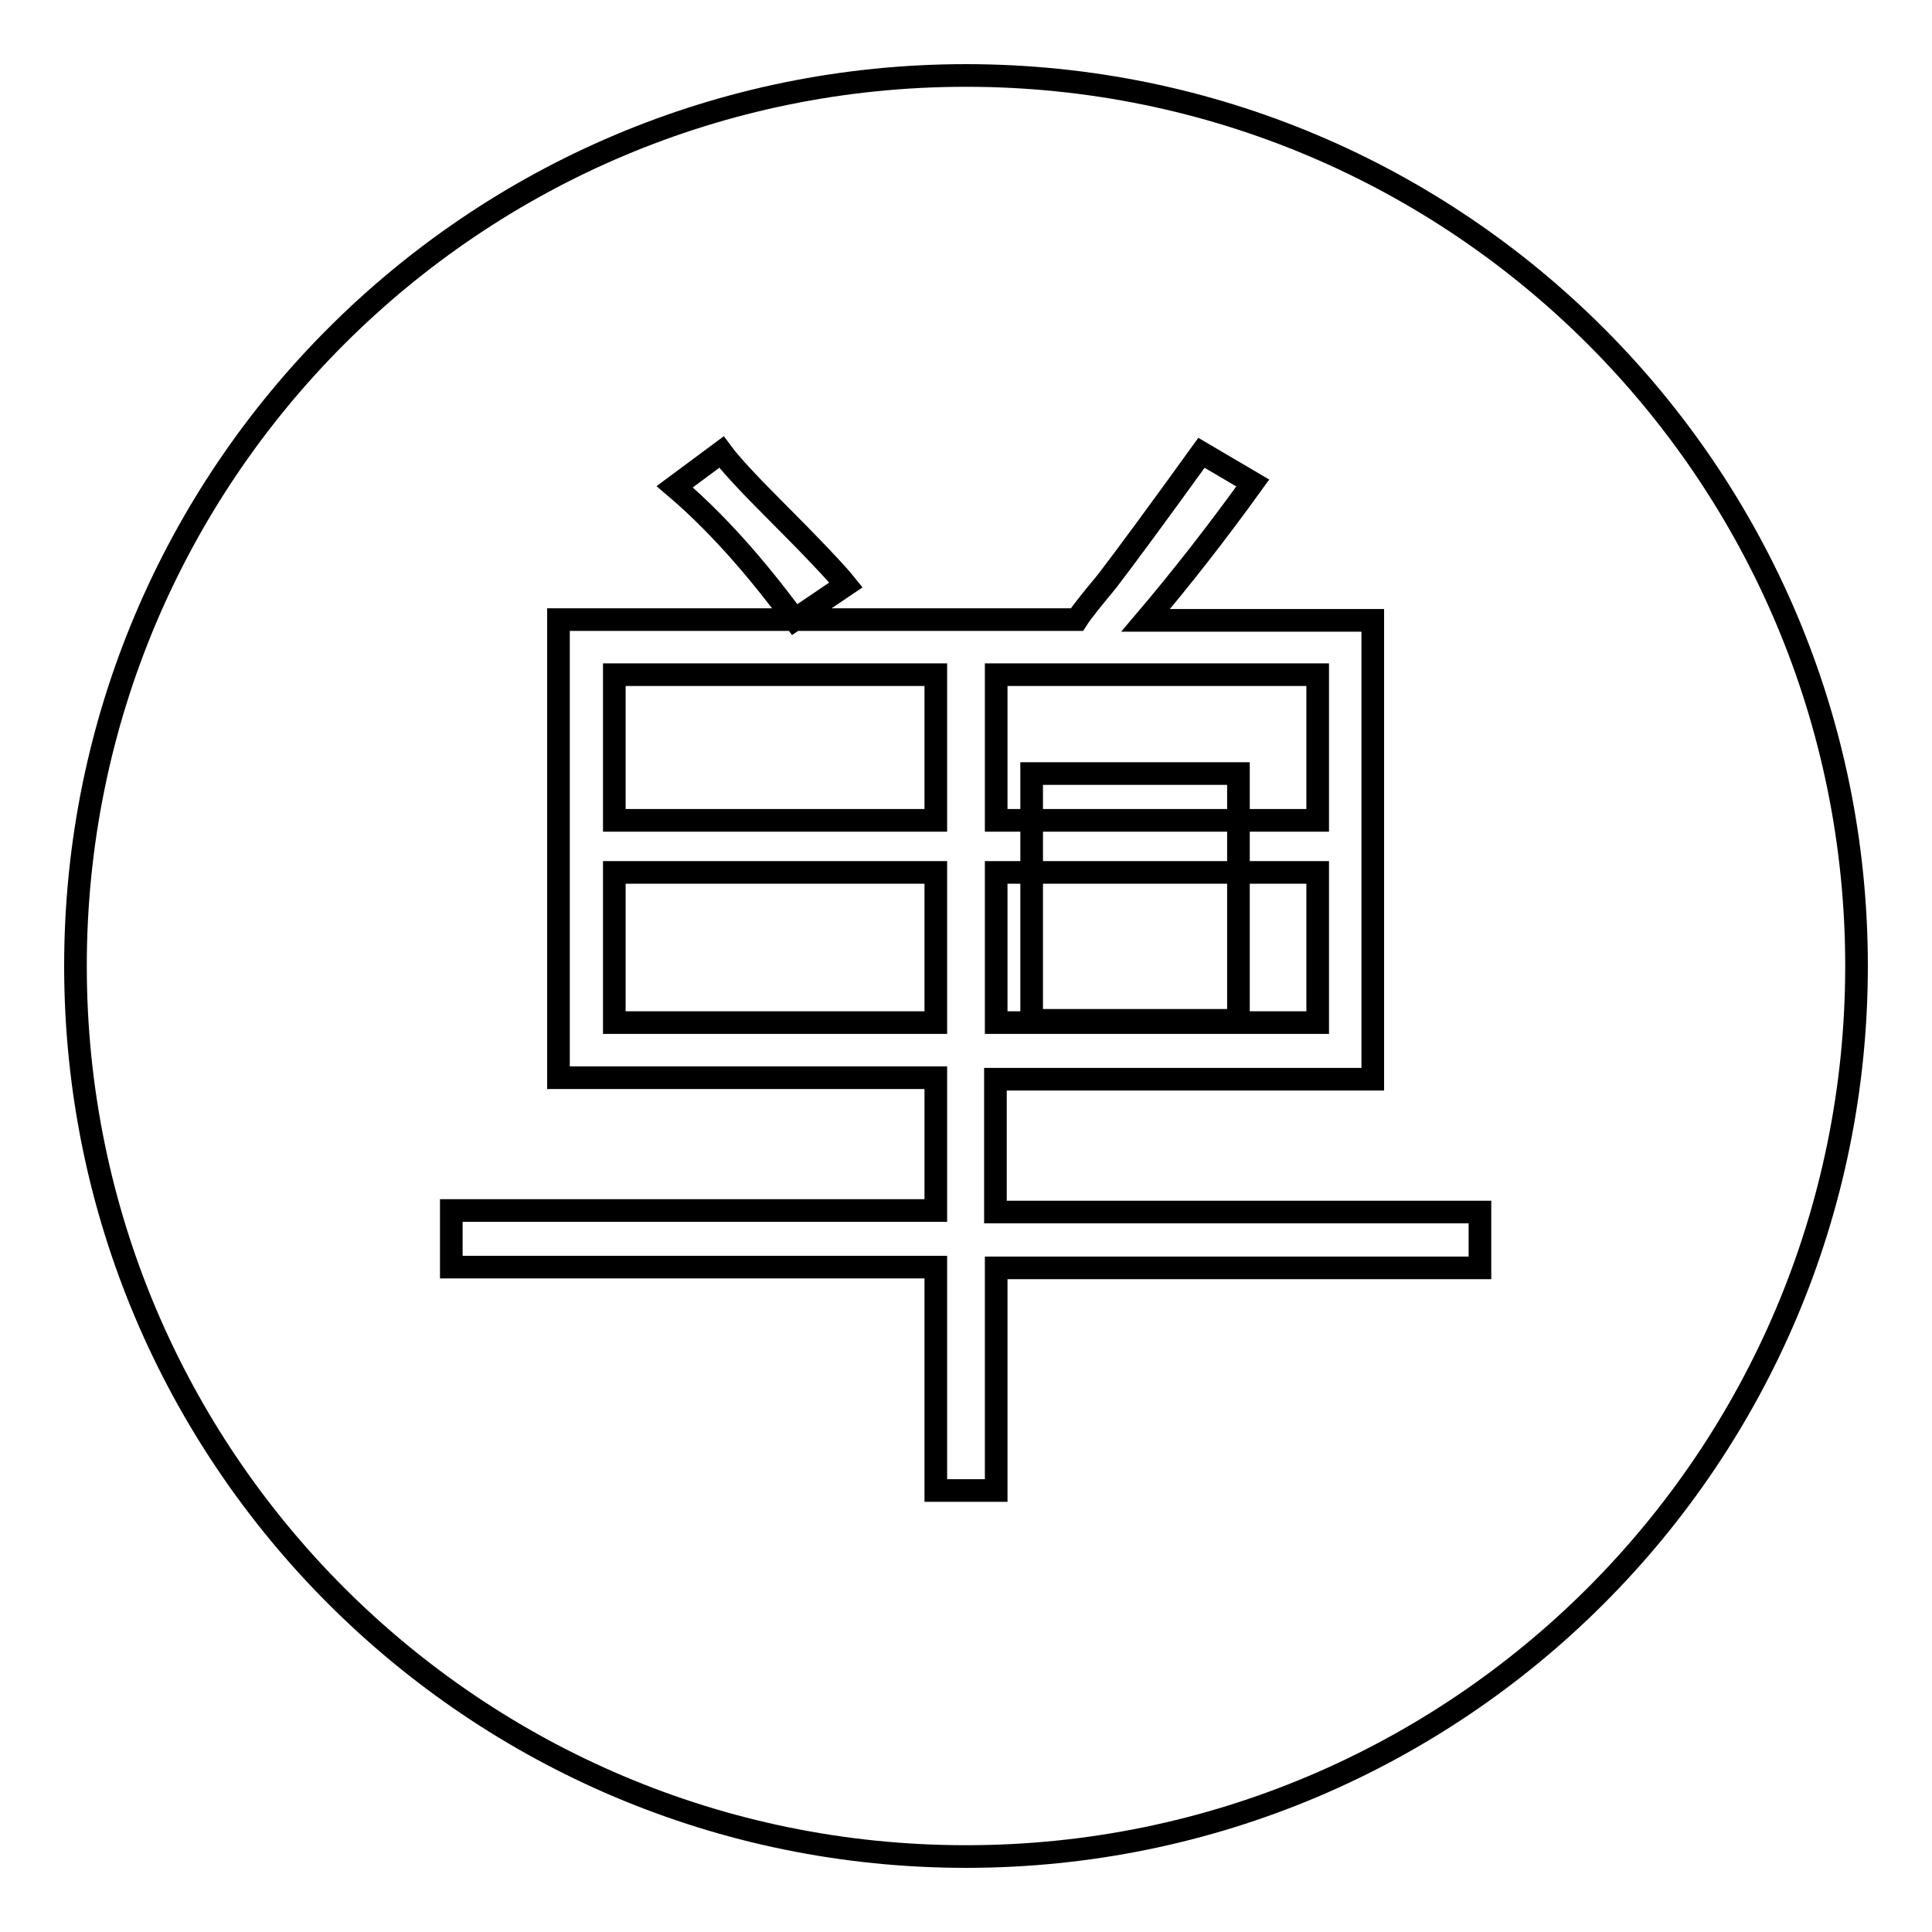
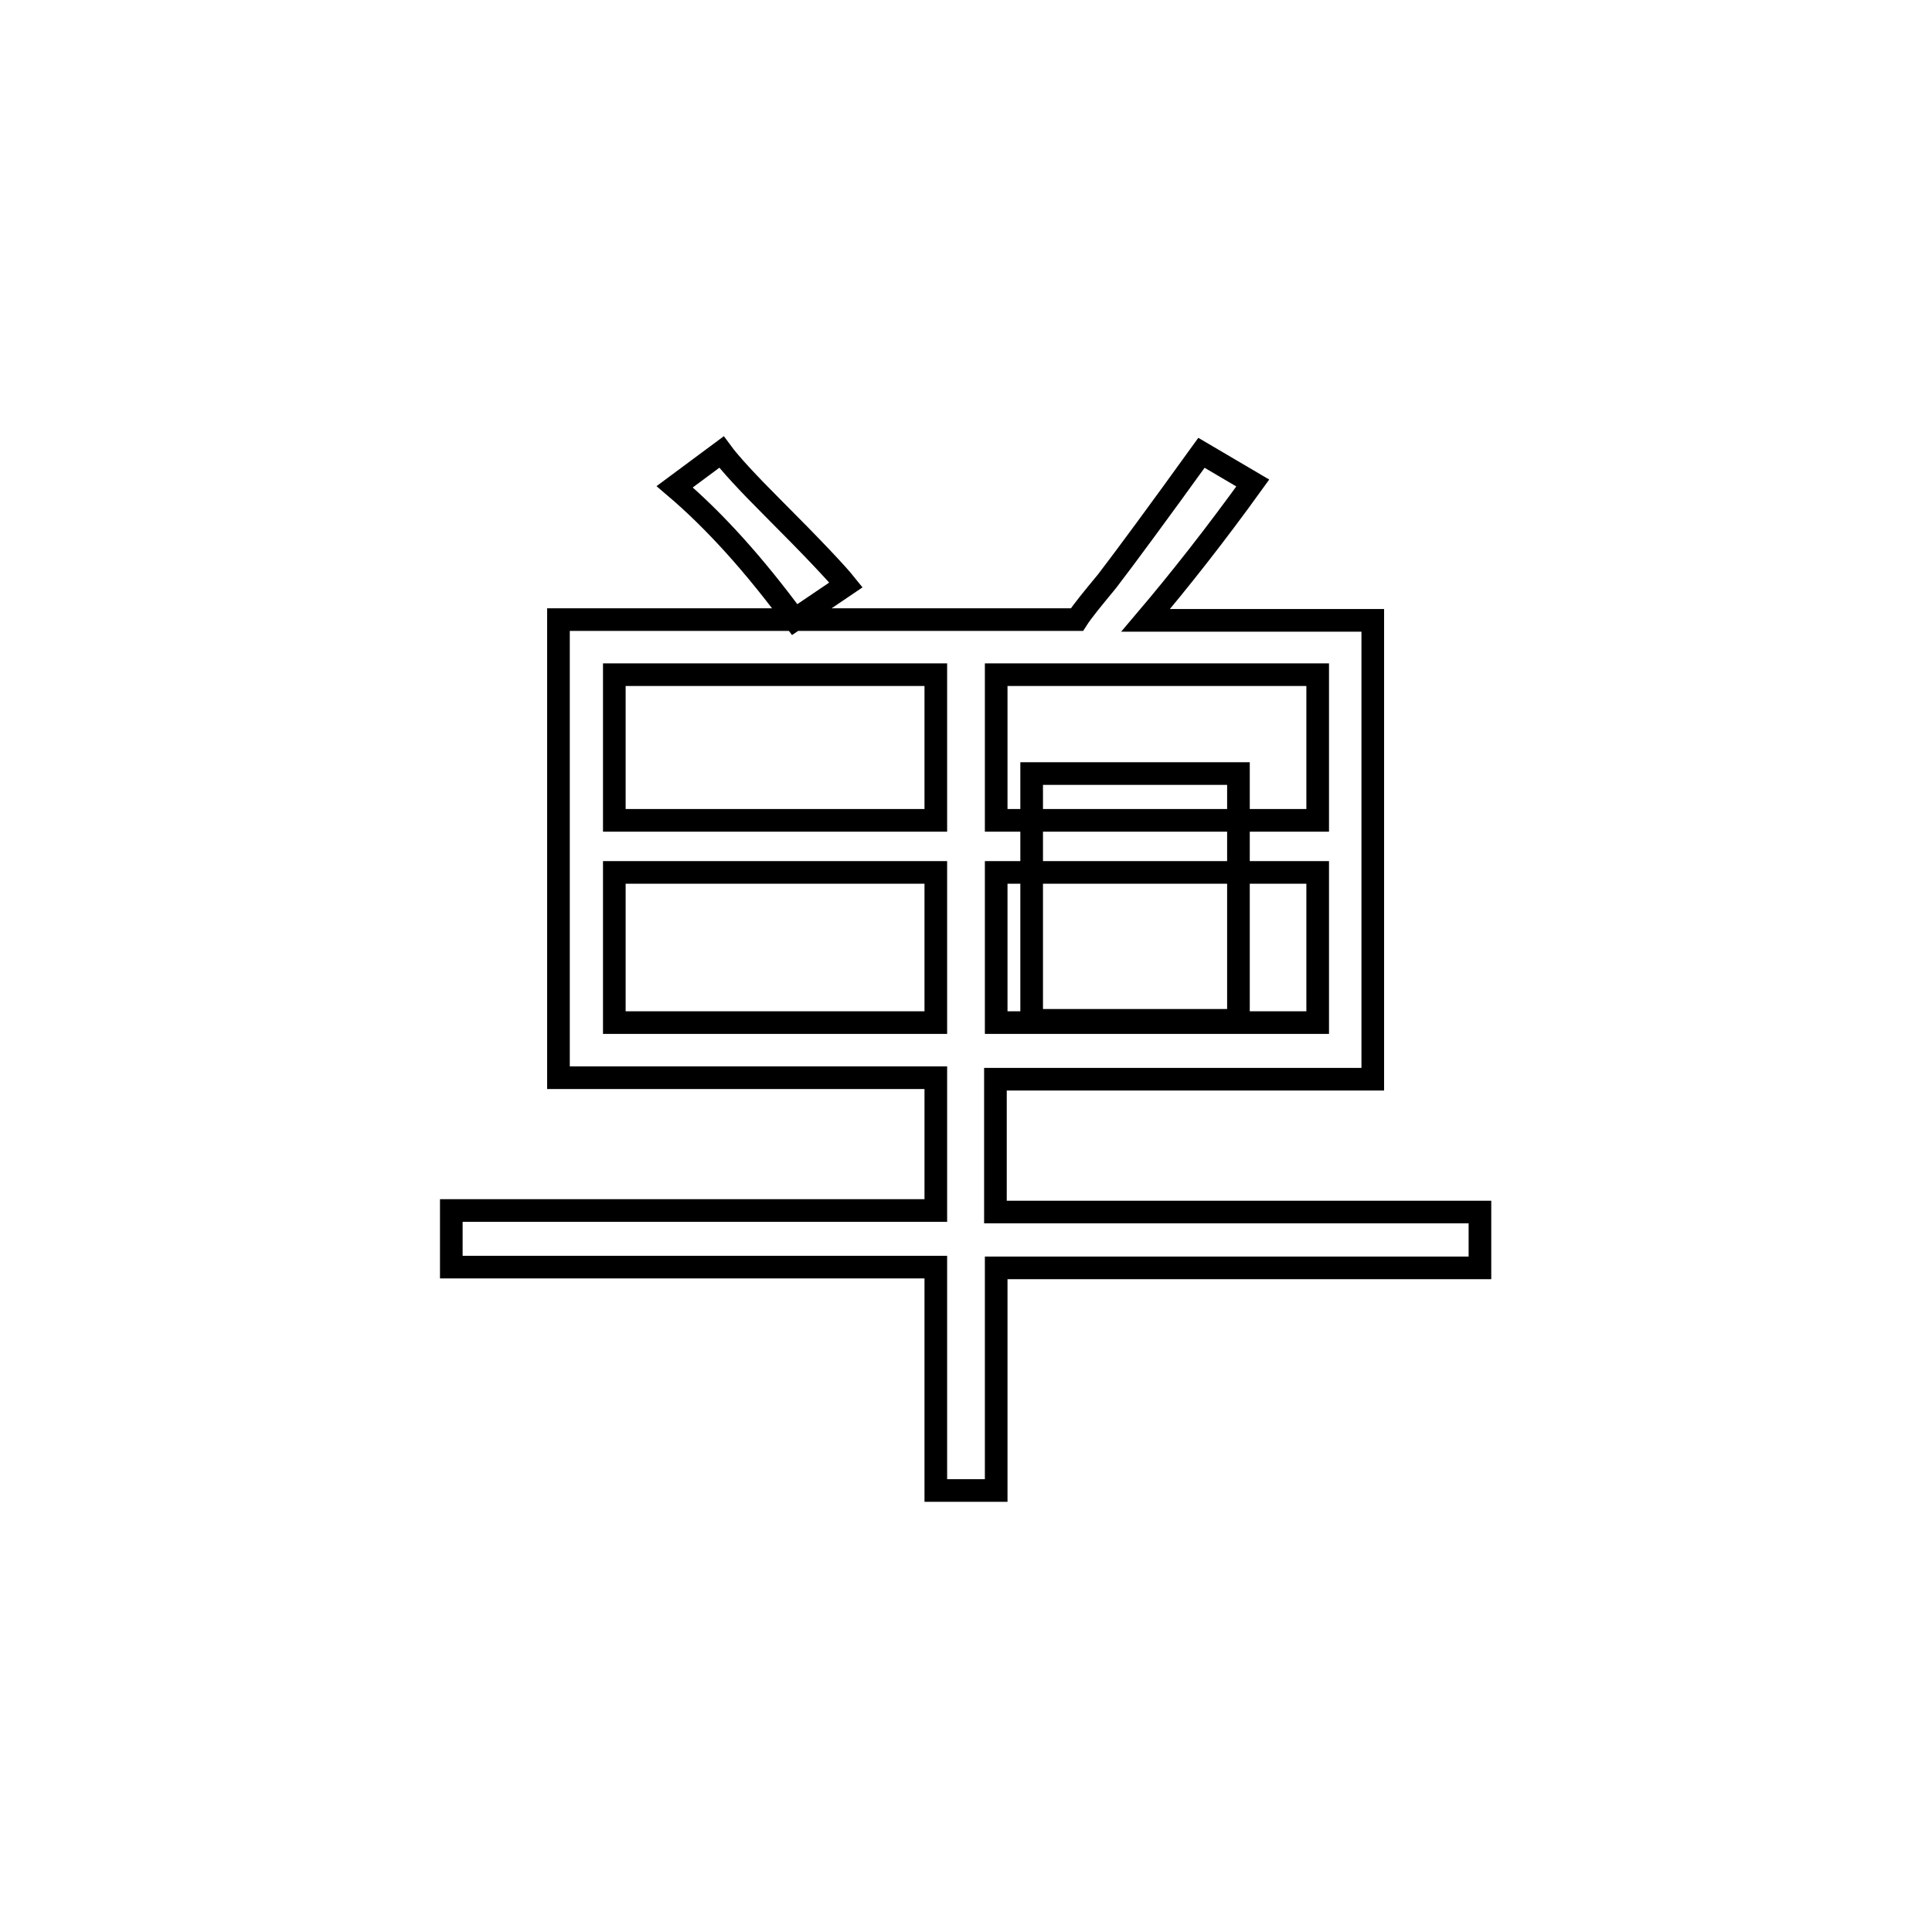
<svg xmlns="http://www.w3.org/2000/svg" version="1.1" x="0px" y="0px" viewBox="0 0 256 256" enable-background="new 0 0 256 256" xml:space="preserve">
  <g>
    <g>
      <path stroke-width="3" fill-opacity="0" stroke="#000000" d="M136.7,102.5h27.4v32.7h-27.4V102.5z" />
-       <path stroke-width="3" fill-opacity="0" stroke="#000000" d="M128,10C62.8,10,10,62.8,10,128c0,65.2,52.8,118,118,118c65.2,0,118-52.8,118-118C246,62.8,193.2,10,128,10z" />
      <path stroke-width="3" fill-opacity="0" stroke="#000000" d="M59.8,160.4H124v-17.6h-50V82.1h68.7c0.7-1.1,2.1-2.8,4-5.1c2.6-3.4,6.8-9.1,12.5-17l6.8,4c-4.9,6.8-9.7,12.9-14.2,18.2h30.1v60.8h-50v17.6h64.2v7.4H132v29.5H124v-29.6H59.8V160.4z M81.4,89.4v19.3H124V89.4H81.4z M81.4,115.6v19.9H124v-19.9H81.4z M89.4,64.5l6.2-4.6c1.1,1.5,3.4,4,6.8,7.4c5.3,5.3,8.5,8.7,9.7,10.2l-6.8,4.6C100,74.9,94.7,69,89.4,64.5z M174.6,89.4H132v19.3h42.6L174.6,89.4L174.6,89.4z M132,115.6v19.9h42.6v-19.9H132z" />
    </g>
  </g>
</svg>